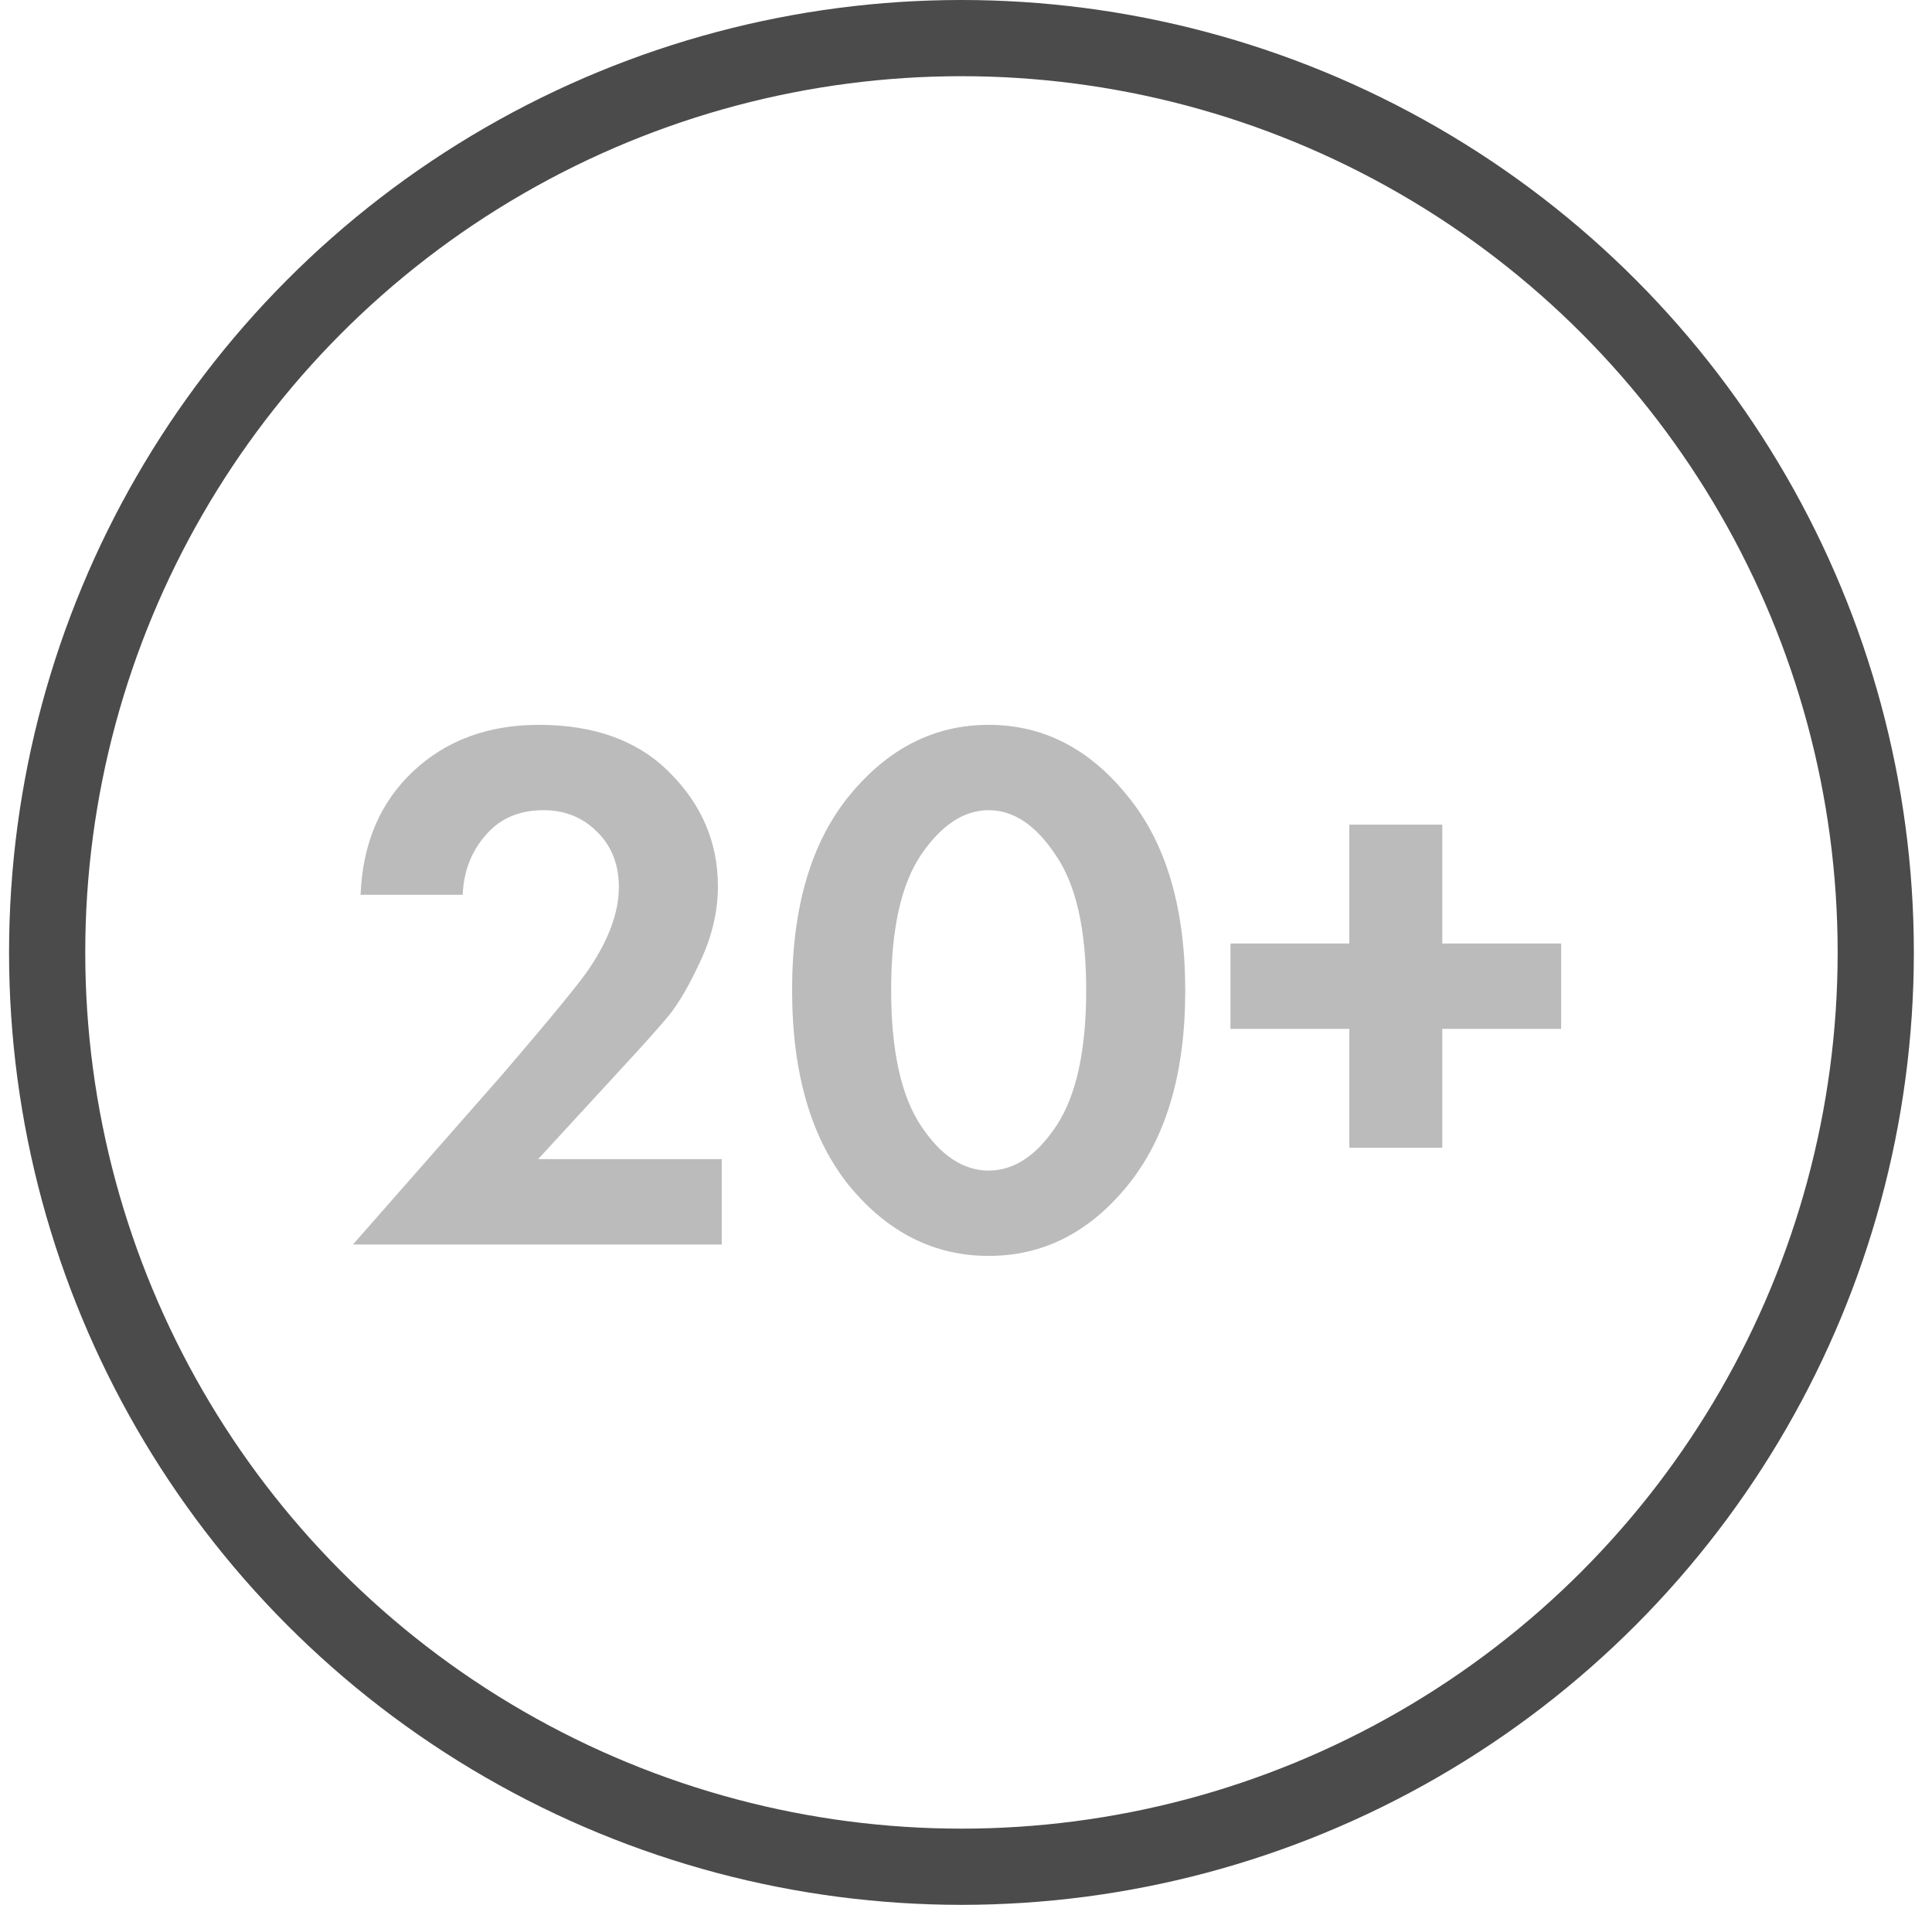
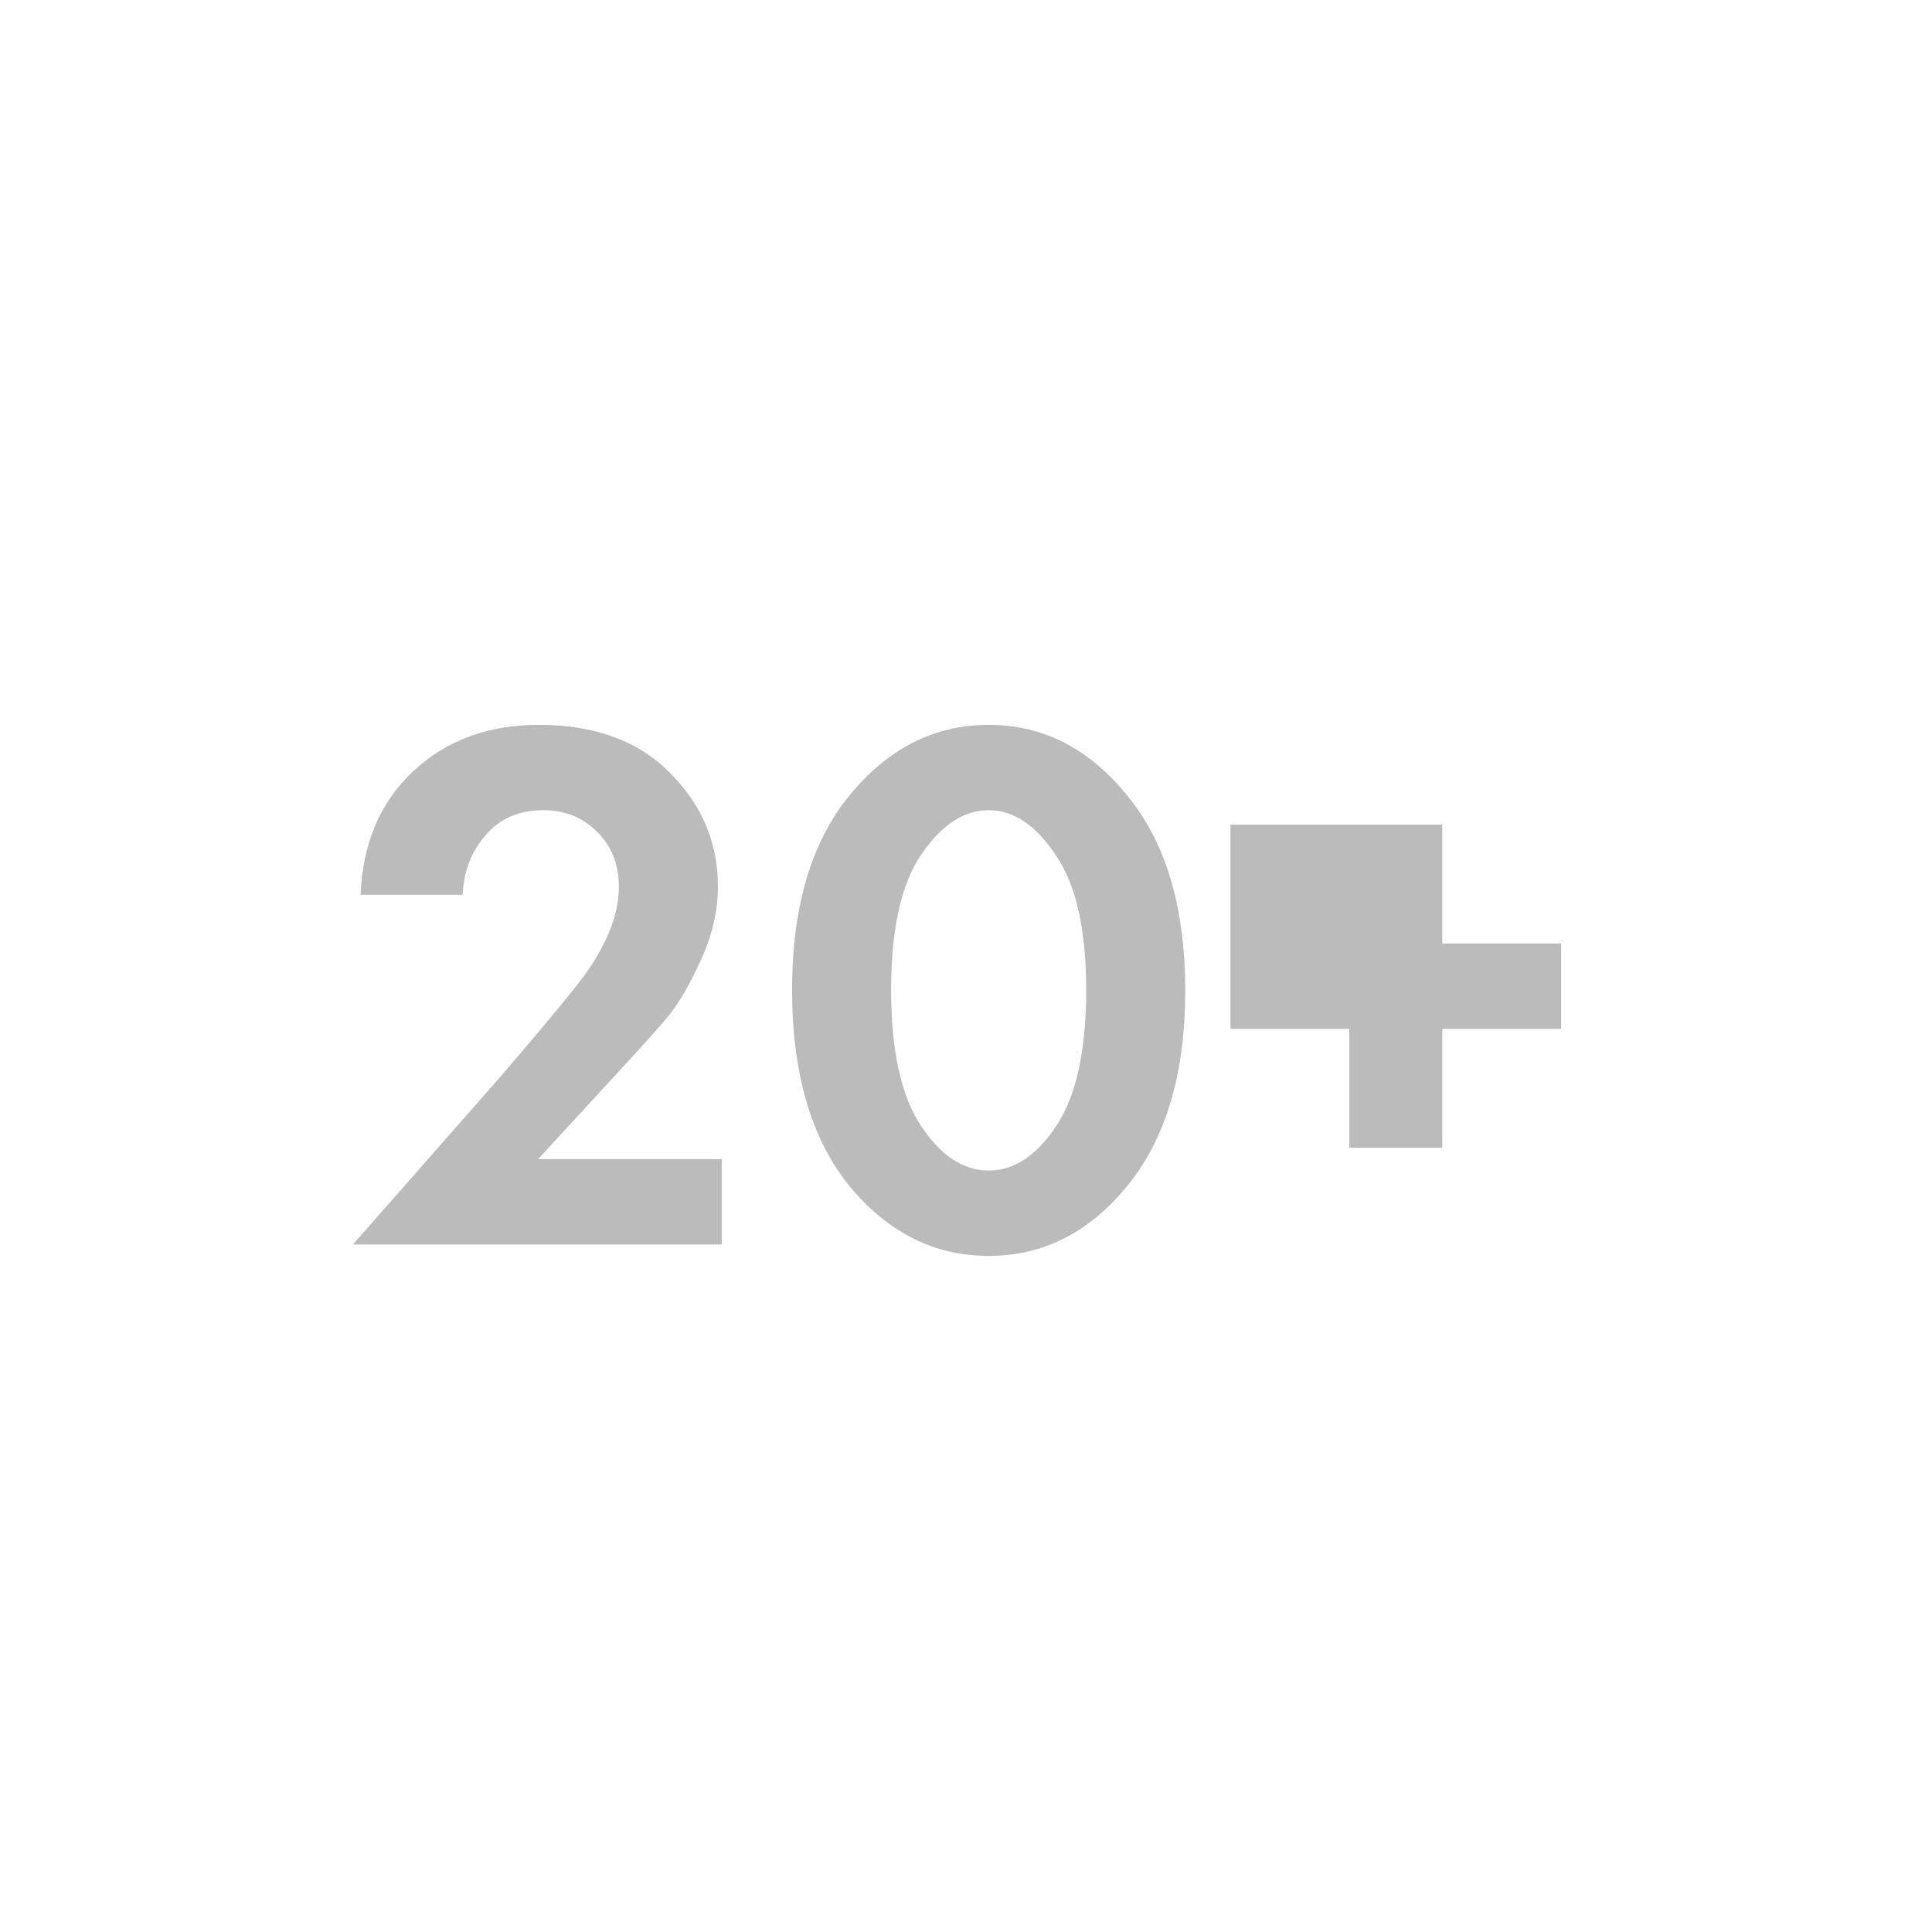
<svg xmlns="http://www.w3.org/2000/svg" width="71" height="70" viewBox="0 0 71 70" fill="none">
-   <circle cx="35.333" cy="35" r="33.6" stroke="#4B4B4B" stroke-width="2.8" />
-   <path d="M12.971 45.733L18.459 39.489C20.251 37.399 21.315 36.101 21.651 35.597C22.379 34.515 22.743 33.516 22.743 32.601C22.743 31.761 22.472 31.08 21.931 30.557C21.408 30.035 20.755 29.773 19.971 29.773C19.075 29.773 18.366 30.081 17.843 30.697C17.32 31.295 17.04 32.023 17.003 32.881H13.251C13.325 30.996 13.97 29.484 15.183 28.345C16.396 27.207 17.936 26.637 19.803 26.637C21.856 26.637 23.462 27.225 24.619 28.401C25.795 29.577 26.383 30.968 26.383 32.573C26.383 33.469 26.177 34.365 25.767 35.261C25.356 36.157 24.964 36.839 24.591 37.305C24.218 37.753 23.686 38.351 22.995 39.097L19.775 42.597H26.523V45.733H12.971ZM41.429 43.577C40.029 45.295 38.33 46.153 36.333 46.153C34.336 46.153 32.627 45.295 31.209 43.577C29.809 41.841 29.109 39.443 29.109 36.381C29.109 33.339 29.809 30.959 31.209 29.241C32.627 27.505 34.336 26.637 36.333 26.637C38.33 26.637 40.029 27.505 41.429 29.241C42.847 30.959 43.557 33.348 43.557 36.409C43.557 39.452 42.847 41.841 41.429 43.577ZM38.797 31.425C38.069 30.324 37.248 29.773 36.333 29.773C35.418 29.773 34.587 30.324 33.841 31.425C33.113 32.508 32.749 34.16 32.749 36.381C32.749 38.603 33.113 40.264 33.841 41.365C34.569 42.467 35.4 43.017 36.333 43.017C37.266 43.017 38.097 42.467 38.825 41.365C39.553 40.264 39.917 38.603 39.917 36.381C39.917 34.16 39.544 32.508 38.797 31.425ZM45.219 37.809V34.673H49.587V30.305H53.003V34.673H57.371V37.809H53.003V42.177H49.587V37.809H45.219Z" fill="#BBBBBB" />
+   <path d="M12.971 45.733L18.459 39.489C20.251 37.399 21.315 36.101 21.651 35.597C22.379 34.515 22.743 33.516 22.743 32.601C22.743 31.761 22.472 31.08 21.931 30.557C21.408 30.035 20.755 29.773 19.971 29.773C19.075 29.773 18.366 30.081 17.843 30.697C17.32 31.295 17.04 32.023 17.003 32.881H13.251C13.325 30.996 13.97 29.484 15.183 28.345C16.396 27.207 17.936 26.637 19.803 26.637C21.856 26.637 23.462 27.225 24.619 28.401C25.795 29.577 26.383 30.968 26.383 32.573C26.383 33.469 26.177 34.365 25.767 35.261C25.356 36.157 24.964 36.839 24.591 37.305C24.218 37.753 23.686 38.351 22.995 39.097L19.775 42.597H26.523V45.733H12.971ZM41.429 43.577C40.029 45.295 38.33 46.153 36.333 46.153C34.336 46.153 32.627 45.295 31.209 43.577C29.809 41.841 29.109 39.443 29.109 36.381C29.109 33.339 29.809 30.959 31.209 29.241C32.627 27.505 34.336 26.637 36.333 26.637C38.33 26.637 40.029 27.505 41.429 29.241C42.847 30.959 43.557 33.348 43.557 36.409C43.557 39.452 42.847 41.841 41.429 43.577ZM38.797 31.425C38.069 30.324 37.248 29.773 36.333 29.773C35.418 29.773 34.587 30.324 33.841 31.425C33.113 32.508 32.749 34.16 32.749 36.381C32.749 38.603 33.113 40.264 33.841 41.365C34.569 42.467 35.4 43.017 36.333 43.017C37.266 43.017 38.097 42.467 38.825 41.365C39.553 40.264 39.917 38.603 39.917 36.381C39.917 34.16 39.544 32.508 38.797 31.425ZM45.219 37.809V34.673V30.305H53.003V34.673H57.371V37.809H53.003V42.177H49.587V37.809H45.219Z" fill="#BBBBBB" />
</svg>